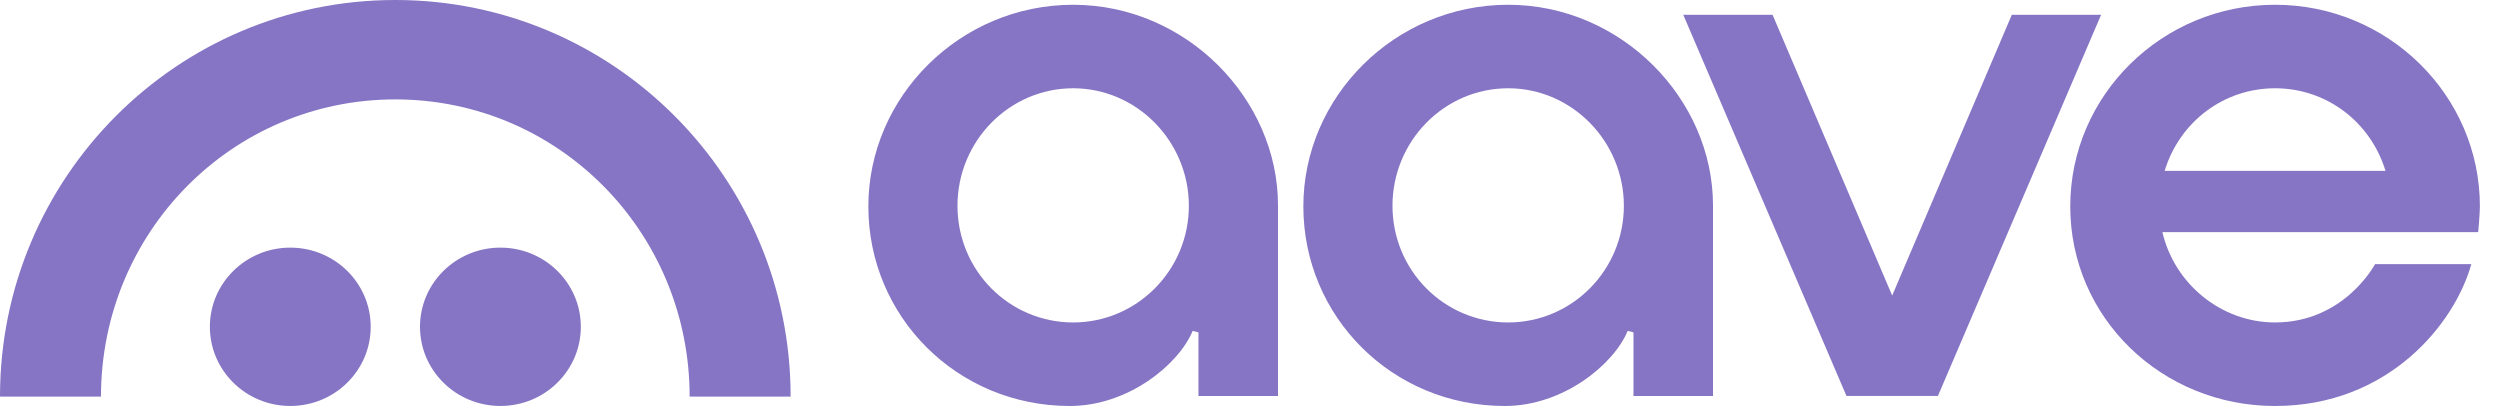
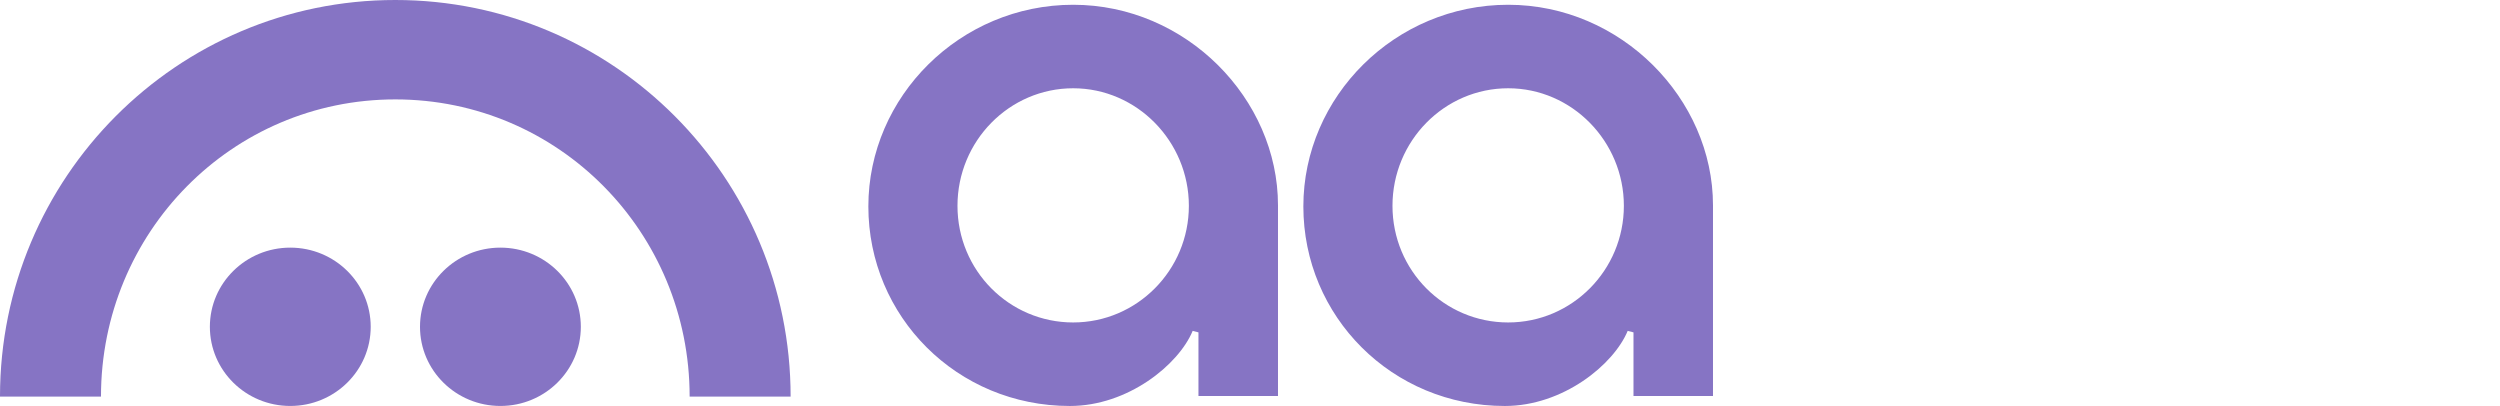
<svg xmlns="http://www.w3.org/2000/svg" width="117" height="19" viewBox="0 0 117 19" fill="none">
  <g clip-path="url(#clip0_1324_21393)">
    <path d="M13.585 18.999C15.664 18.999 17.349 17.34 17.349 15.294C17.349 13.248 15.664 11.589 13.585 11.589C11.507 11.589 9.822 13.248 9.822 15.294C9.822 17.34 11.507 18.999 13.585 18.999Z" fill="#8674C4" />
    <path d="M23.419 18.999C25.498 18.999 27.183 17.34 27.183 15.294C27.183 13.248 25.498 11.589 23.419 11.589C21.341 11.589 19.656 13.248 19.656 15.294C19.656 17.34 21.341 18.999 23.419 18.999Z" fill="#8674C4" />
    <path d="M18.5 0C8.282 0 -0.003 8.312 6.47496e-07 18.562H4.726C4.726 10.88 10.844 4.652 18.5 4.652C26.157 4.652 32.275 10.88 32.275 18.562H37.001C37.003 8.312 28.718 0 18.5 0Z" fill="#8674C4" />
-     <path d="M106.471 15.091C103.982 15.091 101.77 13.315 101.2 10.863H115.98C115.98 10.863 116.059 9.975 116.059 9.661C116.059 4.457 111.759 0.223 106.474 0.223C101.189 0.223 96.888 4.456 96.888 9.661C96.888 14.865 101.165 19 106.474 19C111.783 19 114.883 15.149 115.657 12.362H111.152C111.152 12.362 109.719 15.091 106.471 15.091ZM106.474 4.131C108.861 4.131 110.933 5.683 111.642 7.996H101.305C102.013 5.683 104.085 4.131 106.474 4.131Z" fill="#8674C4" />
    <path d="M50.07 19C44.785 19 40.639 14.811 40.639 9.661C40.639 4.511 44.939 0.223 50.224 0.223C55.51 0.223 59.81 4.623 59.81 9.611C59.81 11.736 59.81 18.532 59.81 18.532H56.088V15.555L55.817 15.485C55.162 17.067 52.789 19 50.07 19ZM50.224 4.131C47.239 4.131 44.81 6.598 44.81 9.632C44.81 12.665 47.238 15.091 50.224 15.091C53.21 15.091 55.639 12.643 55.639 9.632C55.639 6.621 53.21 4.131 50.224 4.131Z" fill="#8674C4" />
    <path d="M70.428 19C65.143 19 60.997 14.811 60.997 9.661C60.997 4.511 65.297 0.223 70.583 0.223C75.868 0.223 80.168 4.623 80.168 9.611C80.168 11.736 80.168 18.532 80.168 18.532H76.447V15.555L76.176 15.485C75.52 17.067 73.147 19 70.428 19ZM70.583 4.131C67.597 4.131 65.168 6.598 65.168 9.632C65.168 12.665 67.597 15.091 70.583 15.091C73.569 15.091 75.997 12.643 75.997 9.632C75.997 6.621 73.569 4.131 70.583 4.131Z" fill="#8674C4" />
-     <path d="M86.415 18.531L78.777 0.693H82.956L88.554 13.833L94.153 0.693H98.331L90.694 18.531H86.415Z" fill="#8674C4" />
  </g>
  <defs>
    <clipPath id="clip0_1324_21393">
      <rect width="117" height="19" fill="white" transform="translate(0 0)" />
    </clipPath>
  </defs>
</svg>